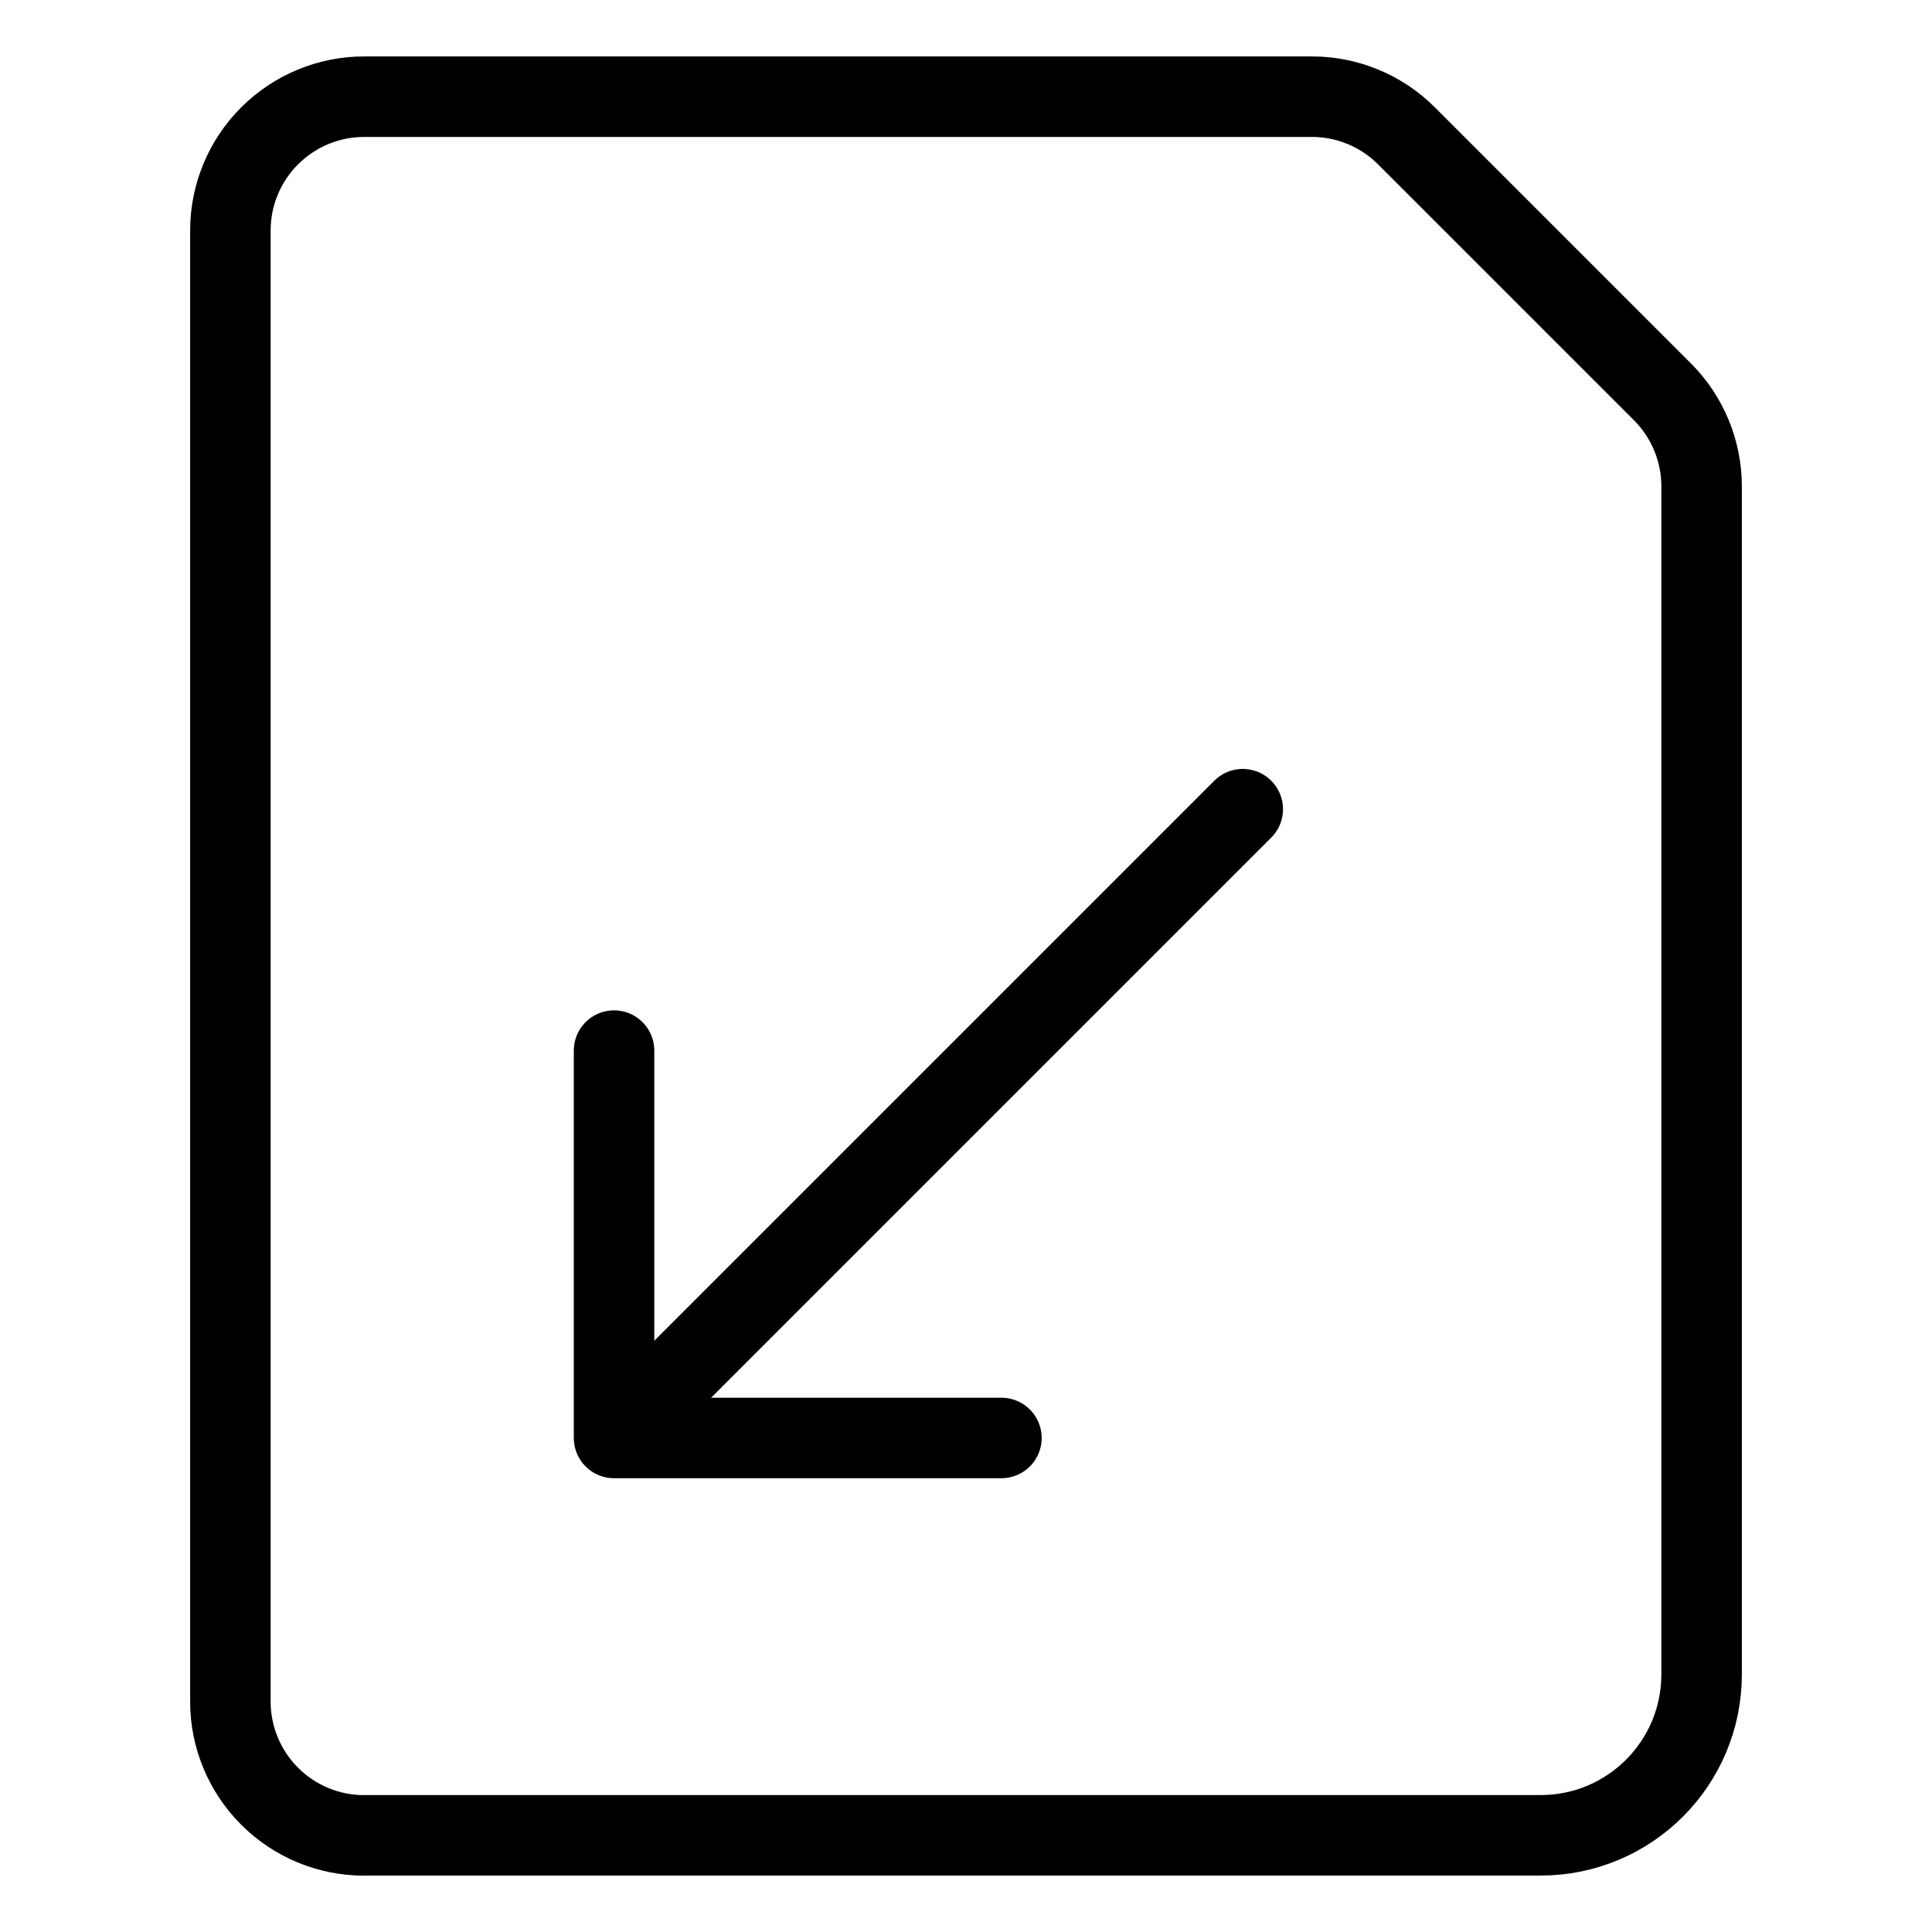
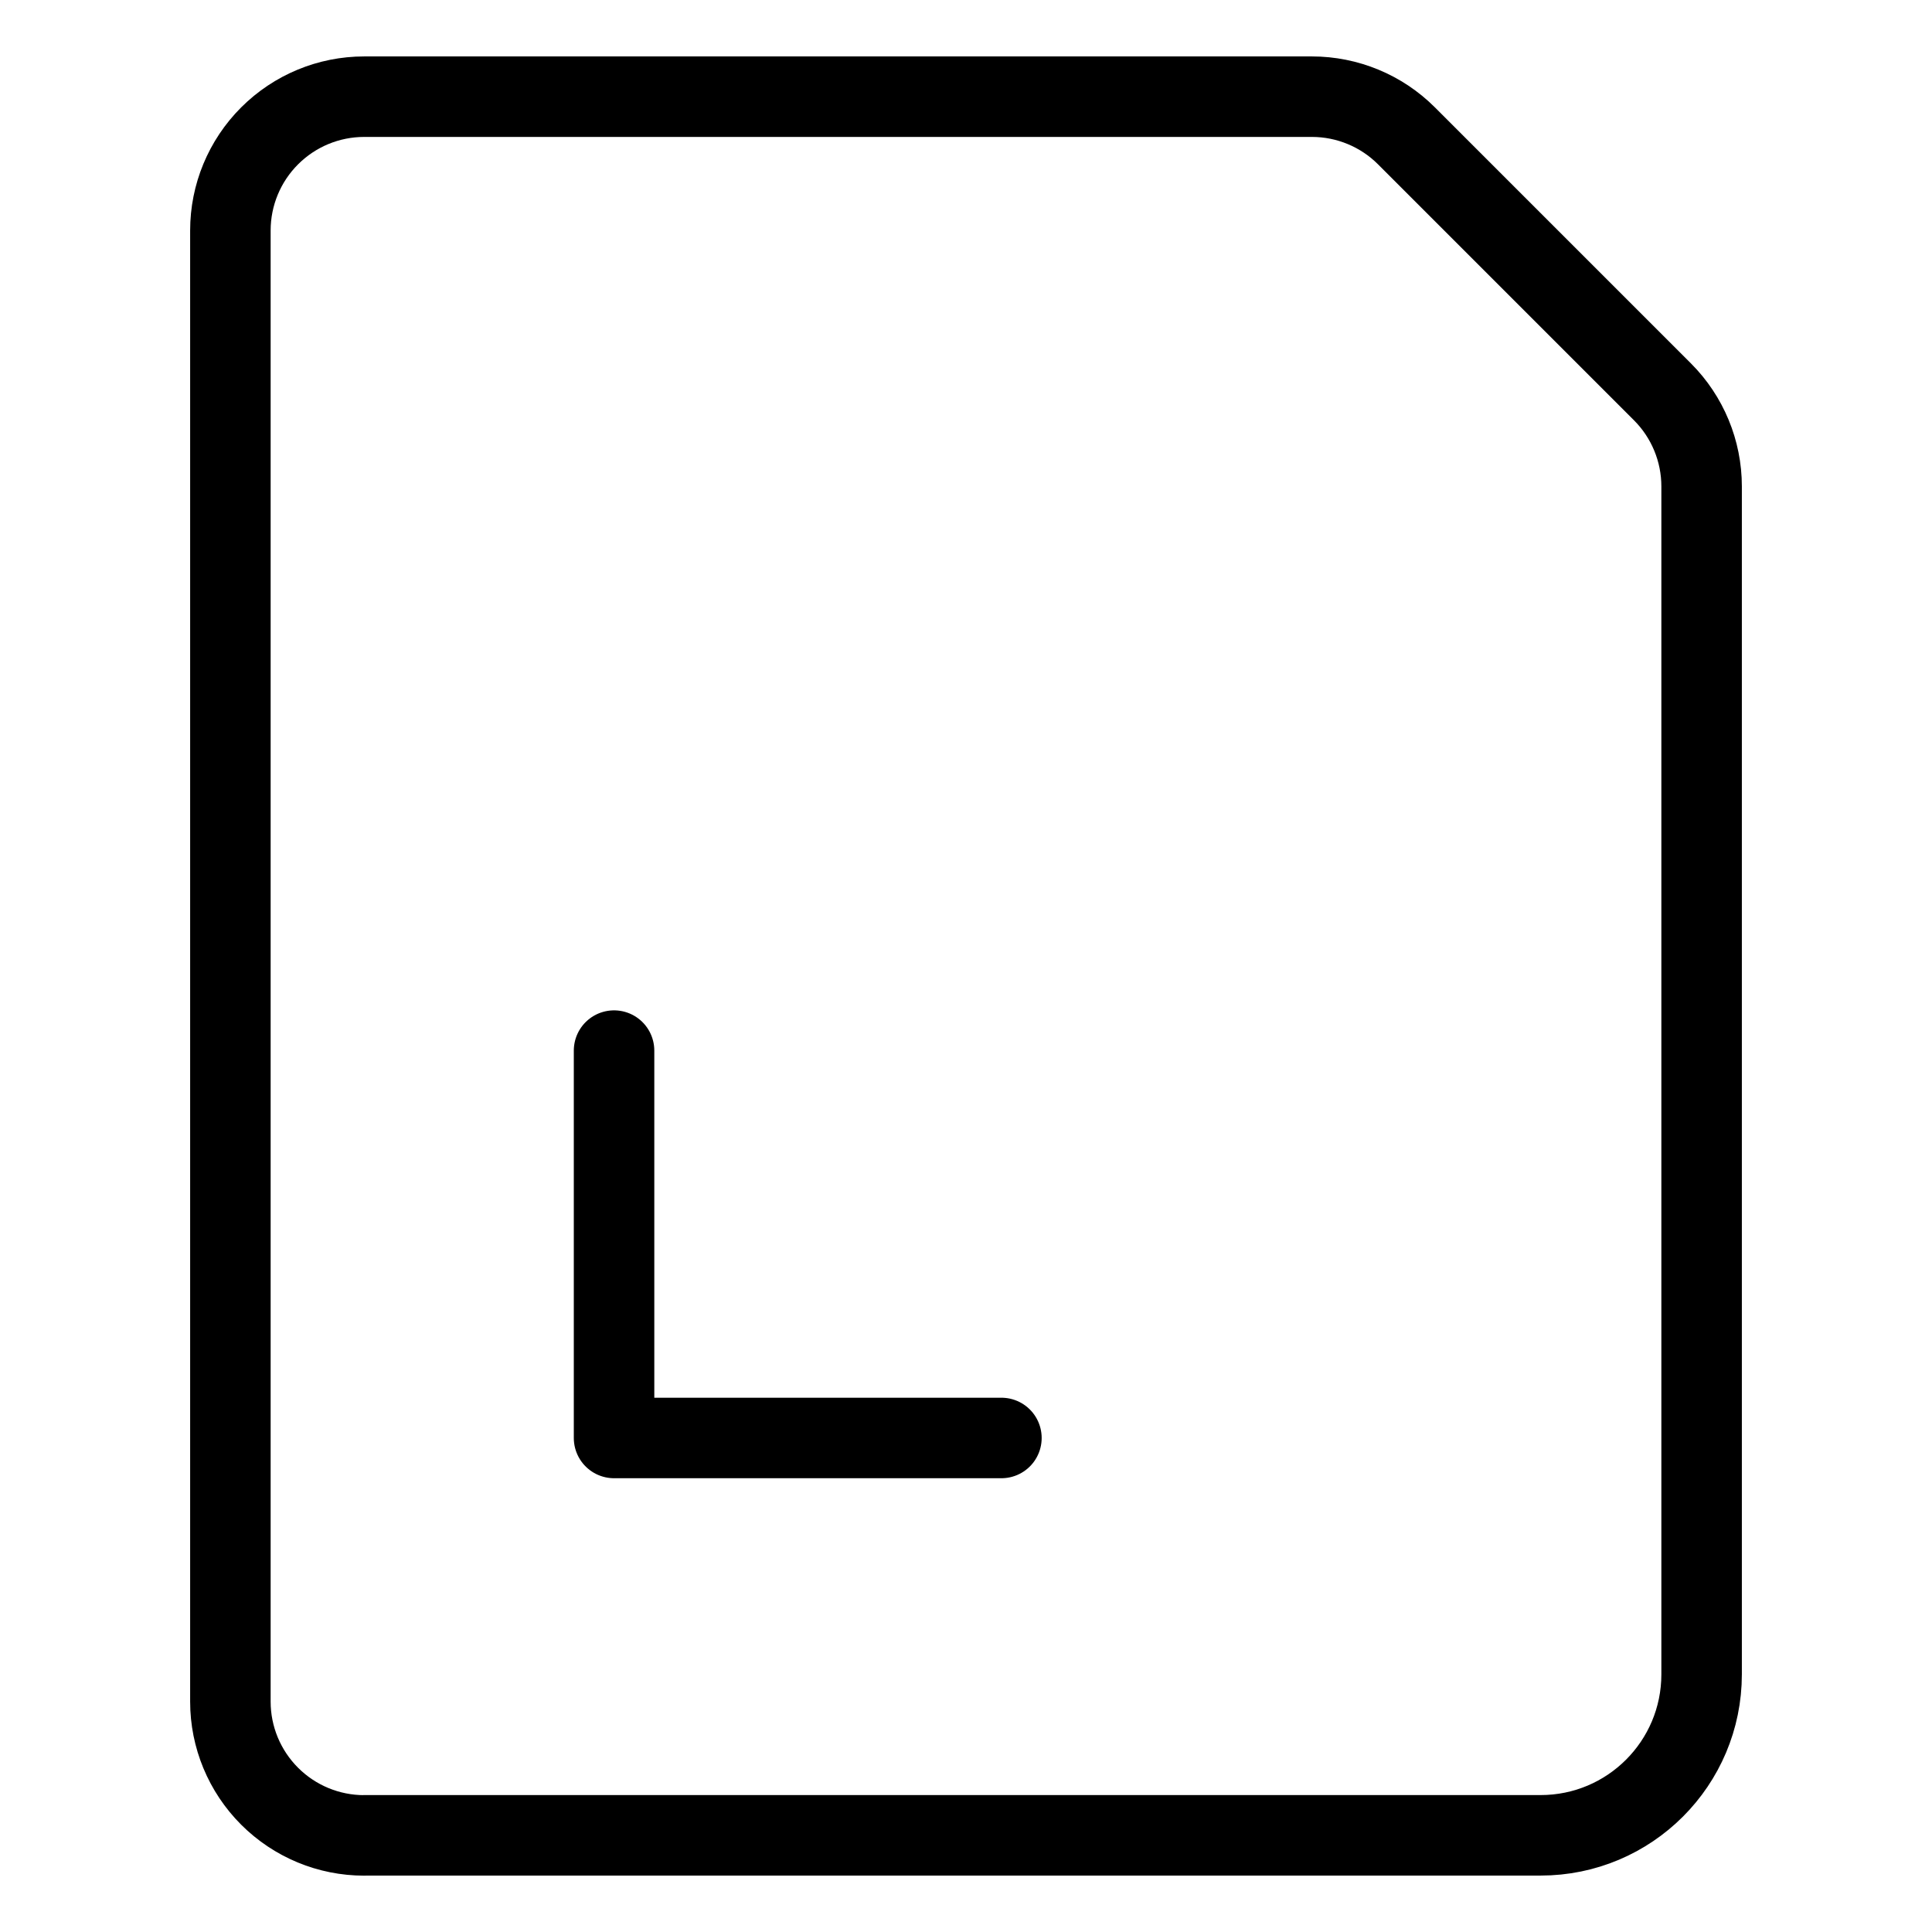
<svg xmlns="http://www.w3.org/2000/svg" fill="none" viewBox="0 0 24 24">
  <path stroke="#000000" stroke-linecap="round" stroke-linejoin="round" d="M4.524 22.799H19.138c1.105 0 2 -0.895 2 -2V6.042c-0 -0.44 -0.175 -0.863 -0.486 -1.174l-3.181 -3.181c-0.311 -0.311 -0.734 -0.486 -1.174 -0.486H4.524c-0.441 0 -0.863 0.175 -1.175 0.487 -0.312 0.312 -0.487 0.734 -0.487 1.175V21.138c0 0.441 0.175 0.863 0.487 1.175 0.312 0.312 0.734 0.487 1.175 0.487Z" stroke-width="1" />
  <path stroke="#000000" stroke-linecap="round" stroke-linejoin="round" d="m7.628 13.051 -0 4.812 4.812 0" stroke-width="1" />
-   <path stroke="#000000" stroke-linecap="round" stroke-linejoin="round" d="m7.815 17.675 7.623 -7.623" stroke-width="1" />
</svg>